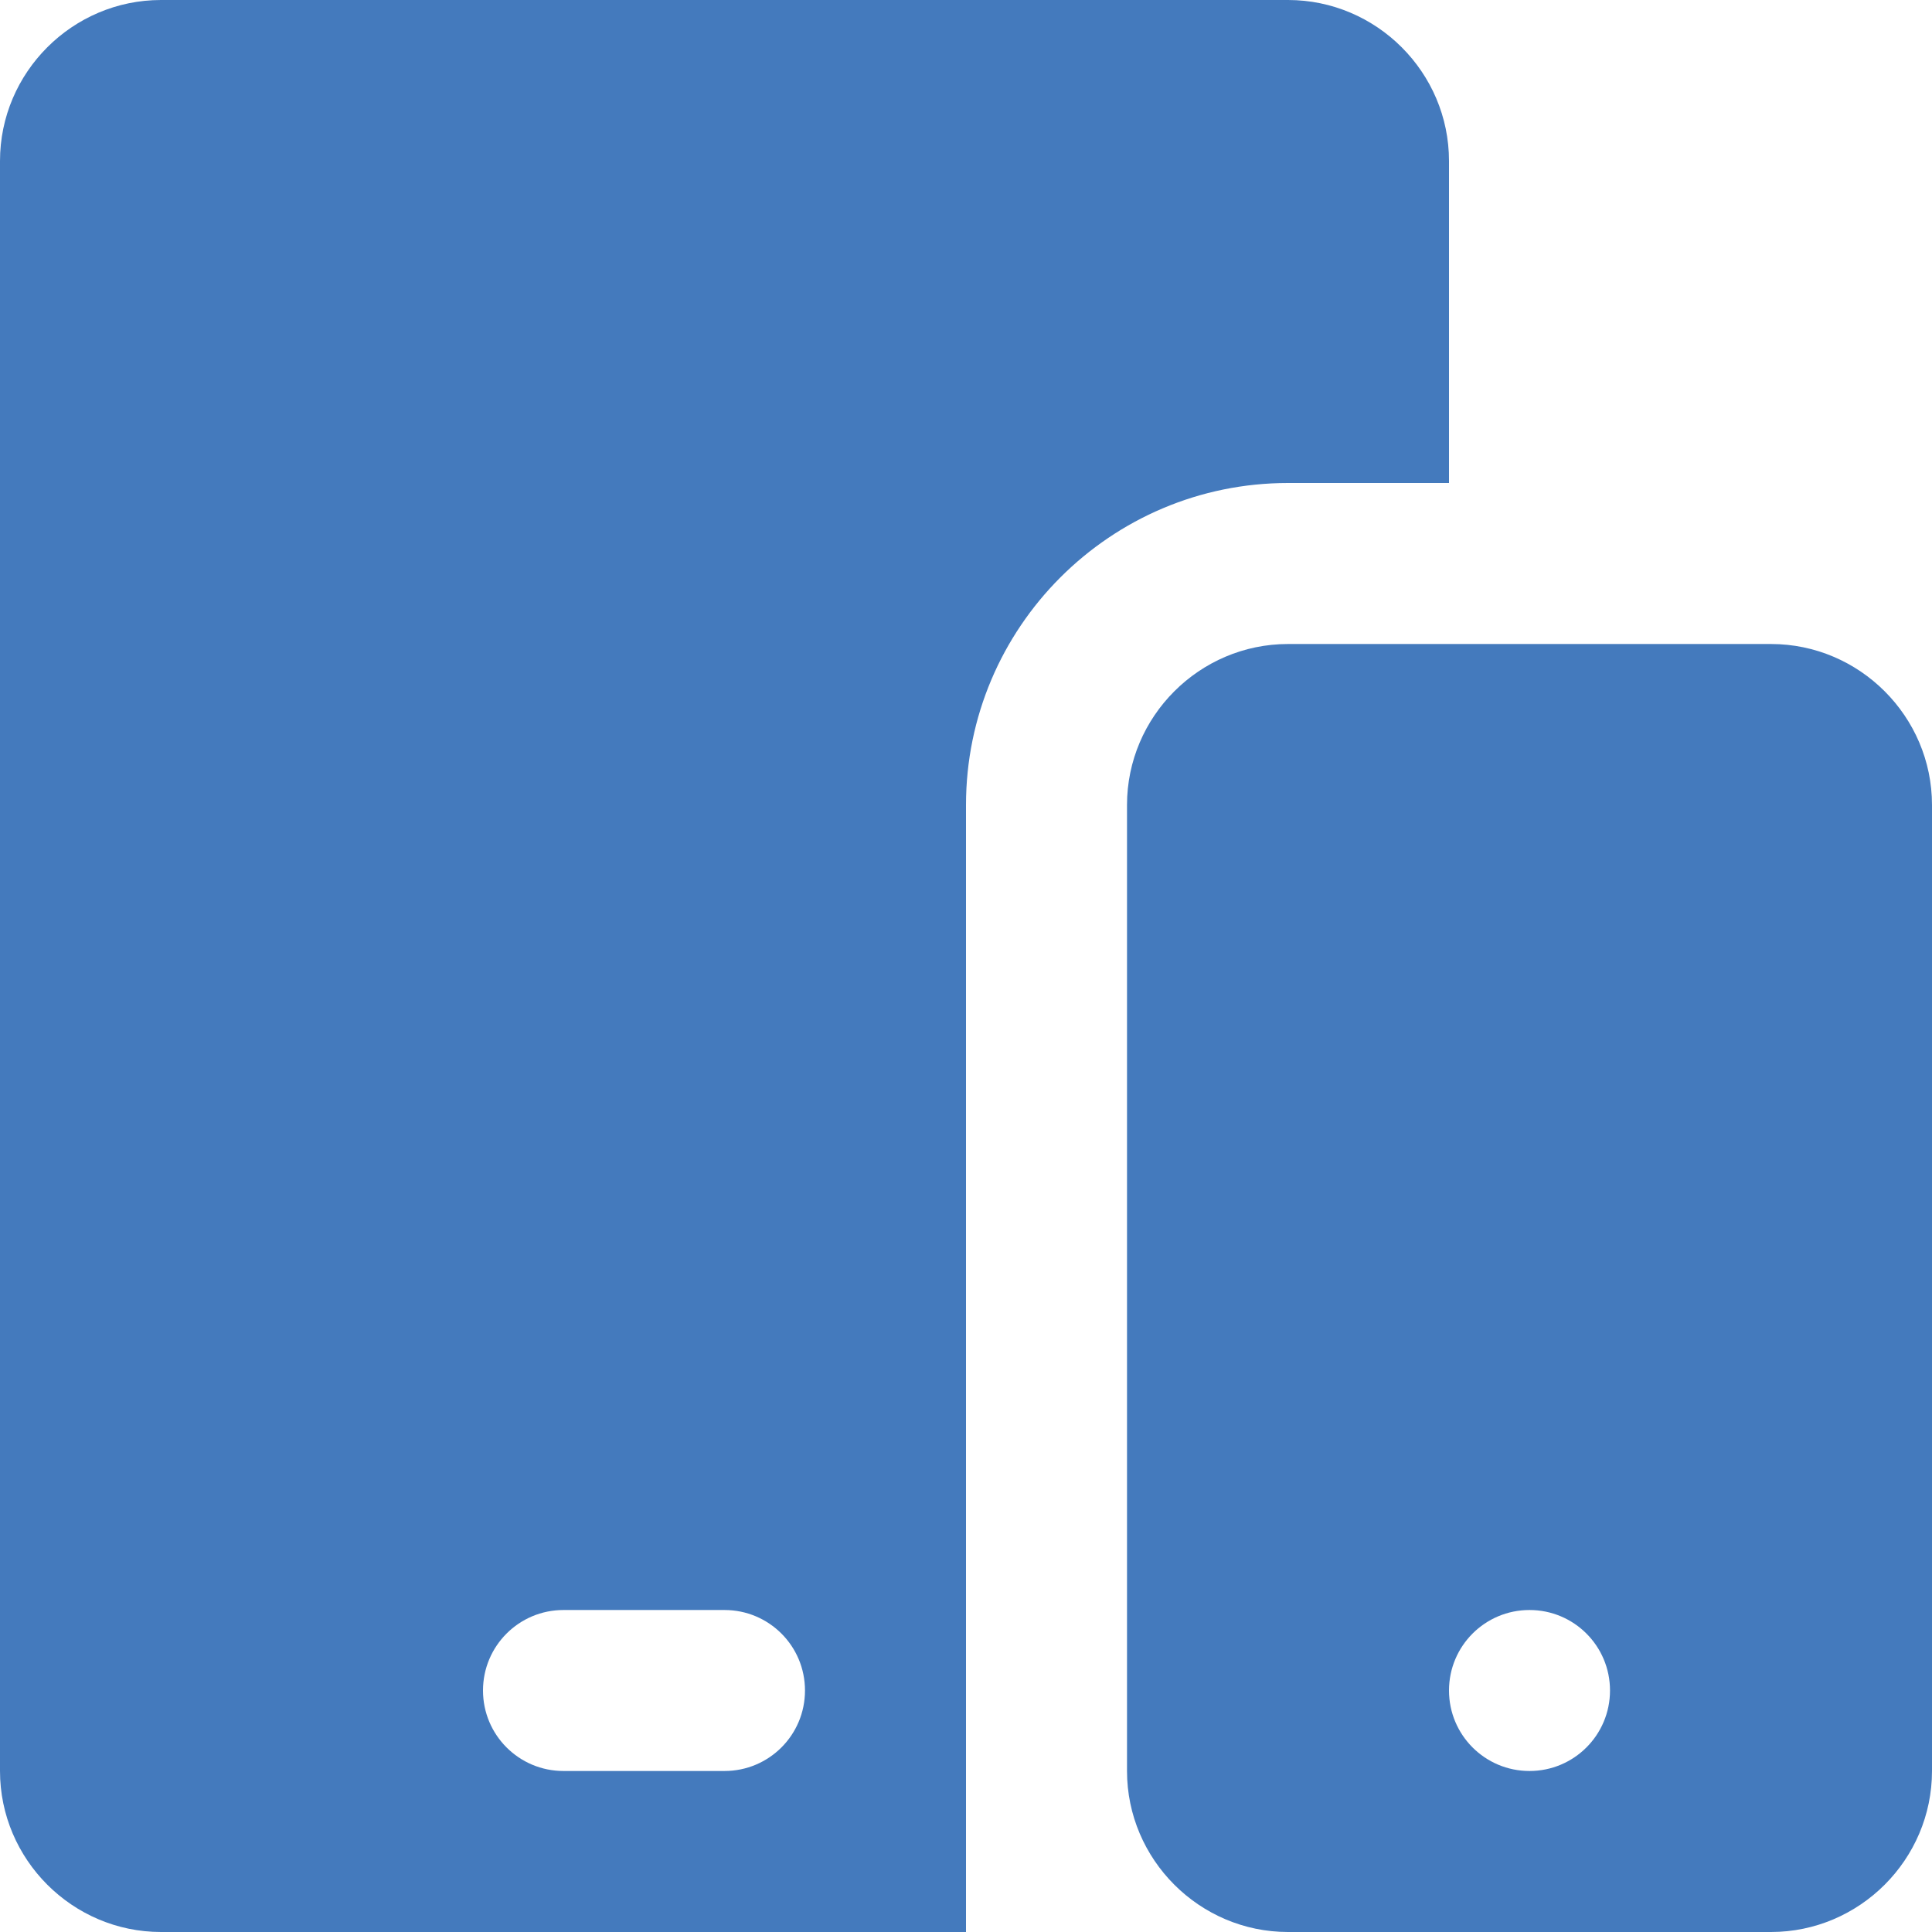
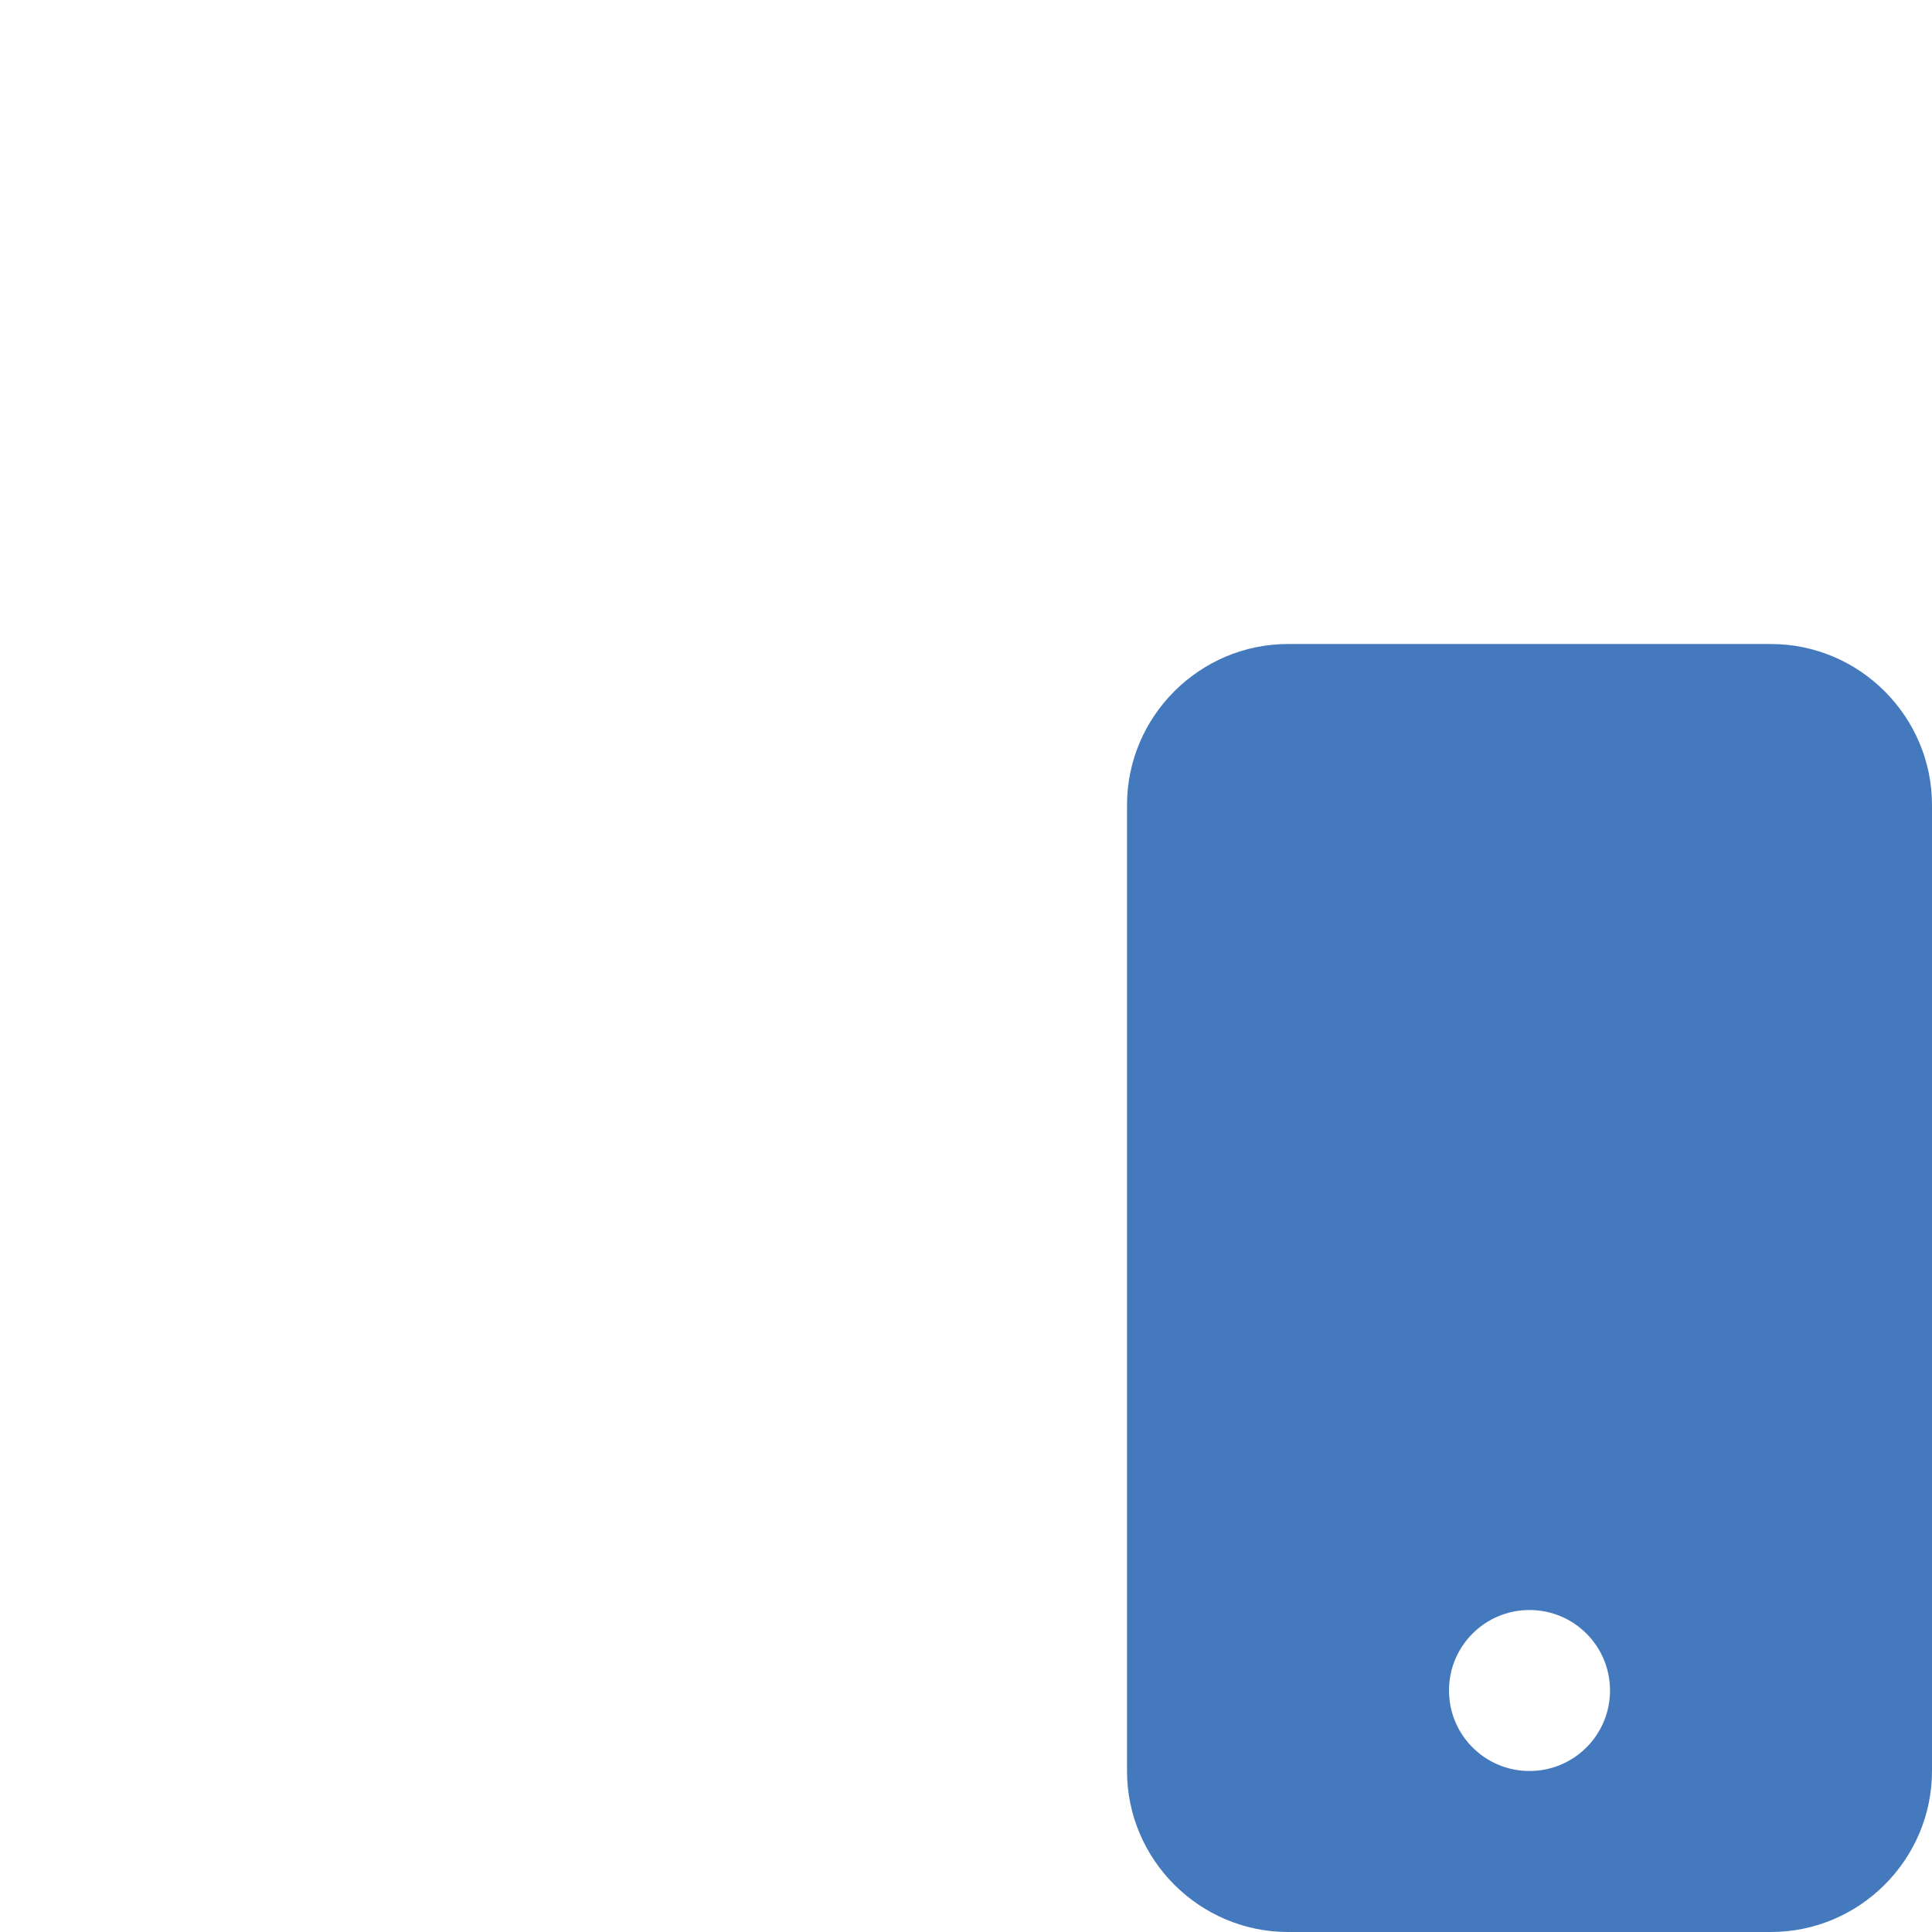
<svg xmlns="http://www.w3.org/2000/svg" width="512" height="512" x="0" y="0" viewBox="0 0 409.6 409.6" style="enable-background:new 0 0 512 512" xml:space="preserve" class="">
  <g>
-     <path d="M273.065 0H34.135C15.365 0 0 15.35 0 34.135v341.33c0 18.77 15.365 34.135 34.135 34.135H204.8V170.665c0-37.652 30.612-68.265 68.265-68.265H307.2V34.135C307.2 15.35 291.835 0 273.065 0zM153.6 375.465h-34.135c-9.431 0-17.065-7.629-17.065-17.065s7.634-17.065 17.065-17.065H153.6c9.436 0 17.065 7.629 17.065 17.065s-7.629 17.065-17.065 17.065z" fill="#447abd" opacity="1" data-original="#000000" class="" />
    <path d="M375.465 136.535h-102.4c-18.765 0-34.13 15.365-34.13 34.13v204.8c0 18.77 15.365 34.135 34.13 34.135h102.4c18.77 0 34.135-15.365 34.135-34.135v-204.8c0-18.765-15.365-34.13-34.135-34.13zm-51.2 238.93c-9.431 0-17.065-7.629-17.065-17.065s7.634-17.065 17.065-17.065c9.436 0 17.07 7.629 17.07 17.065s-7.634 17.065-17.07 17.065z" fill="#447abd" opacity="1" data-original="#000000" class="" />
  </g>
</svg>